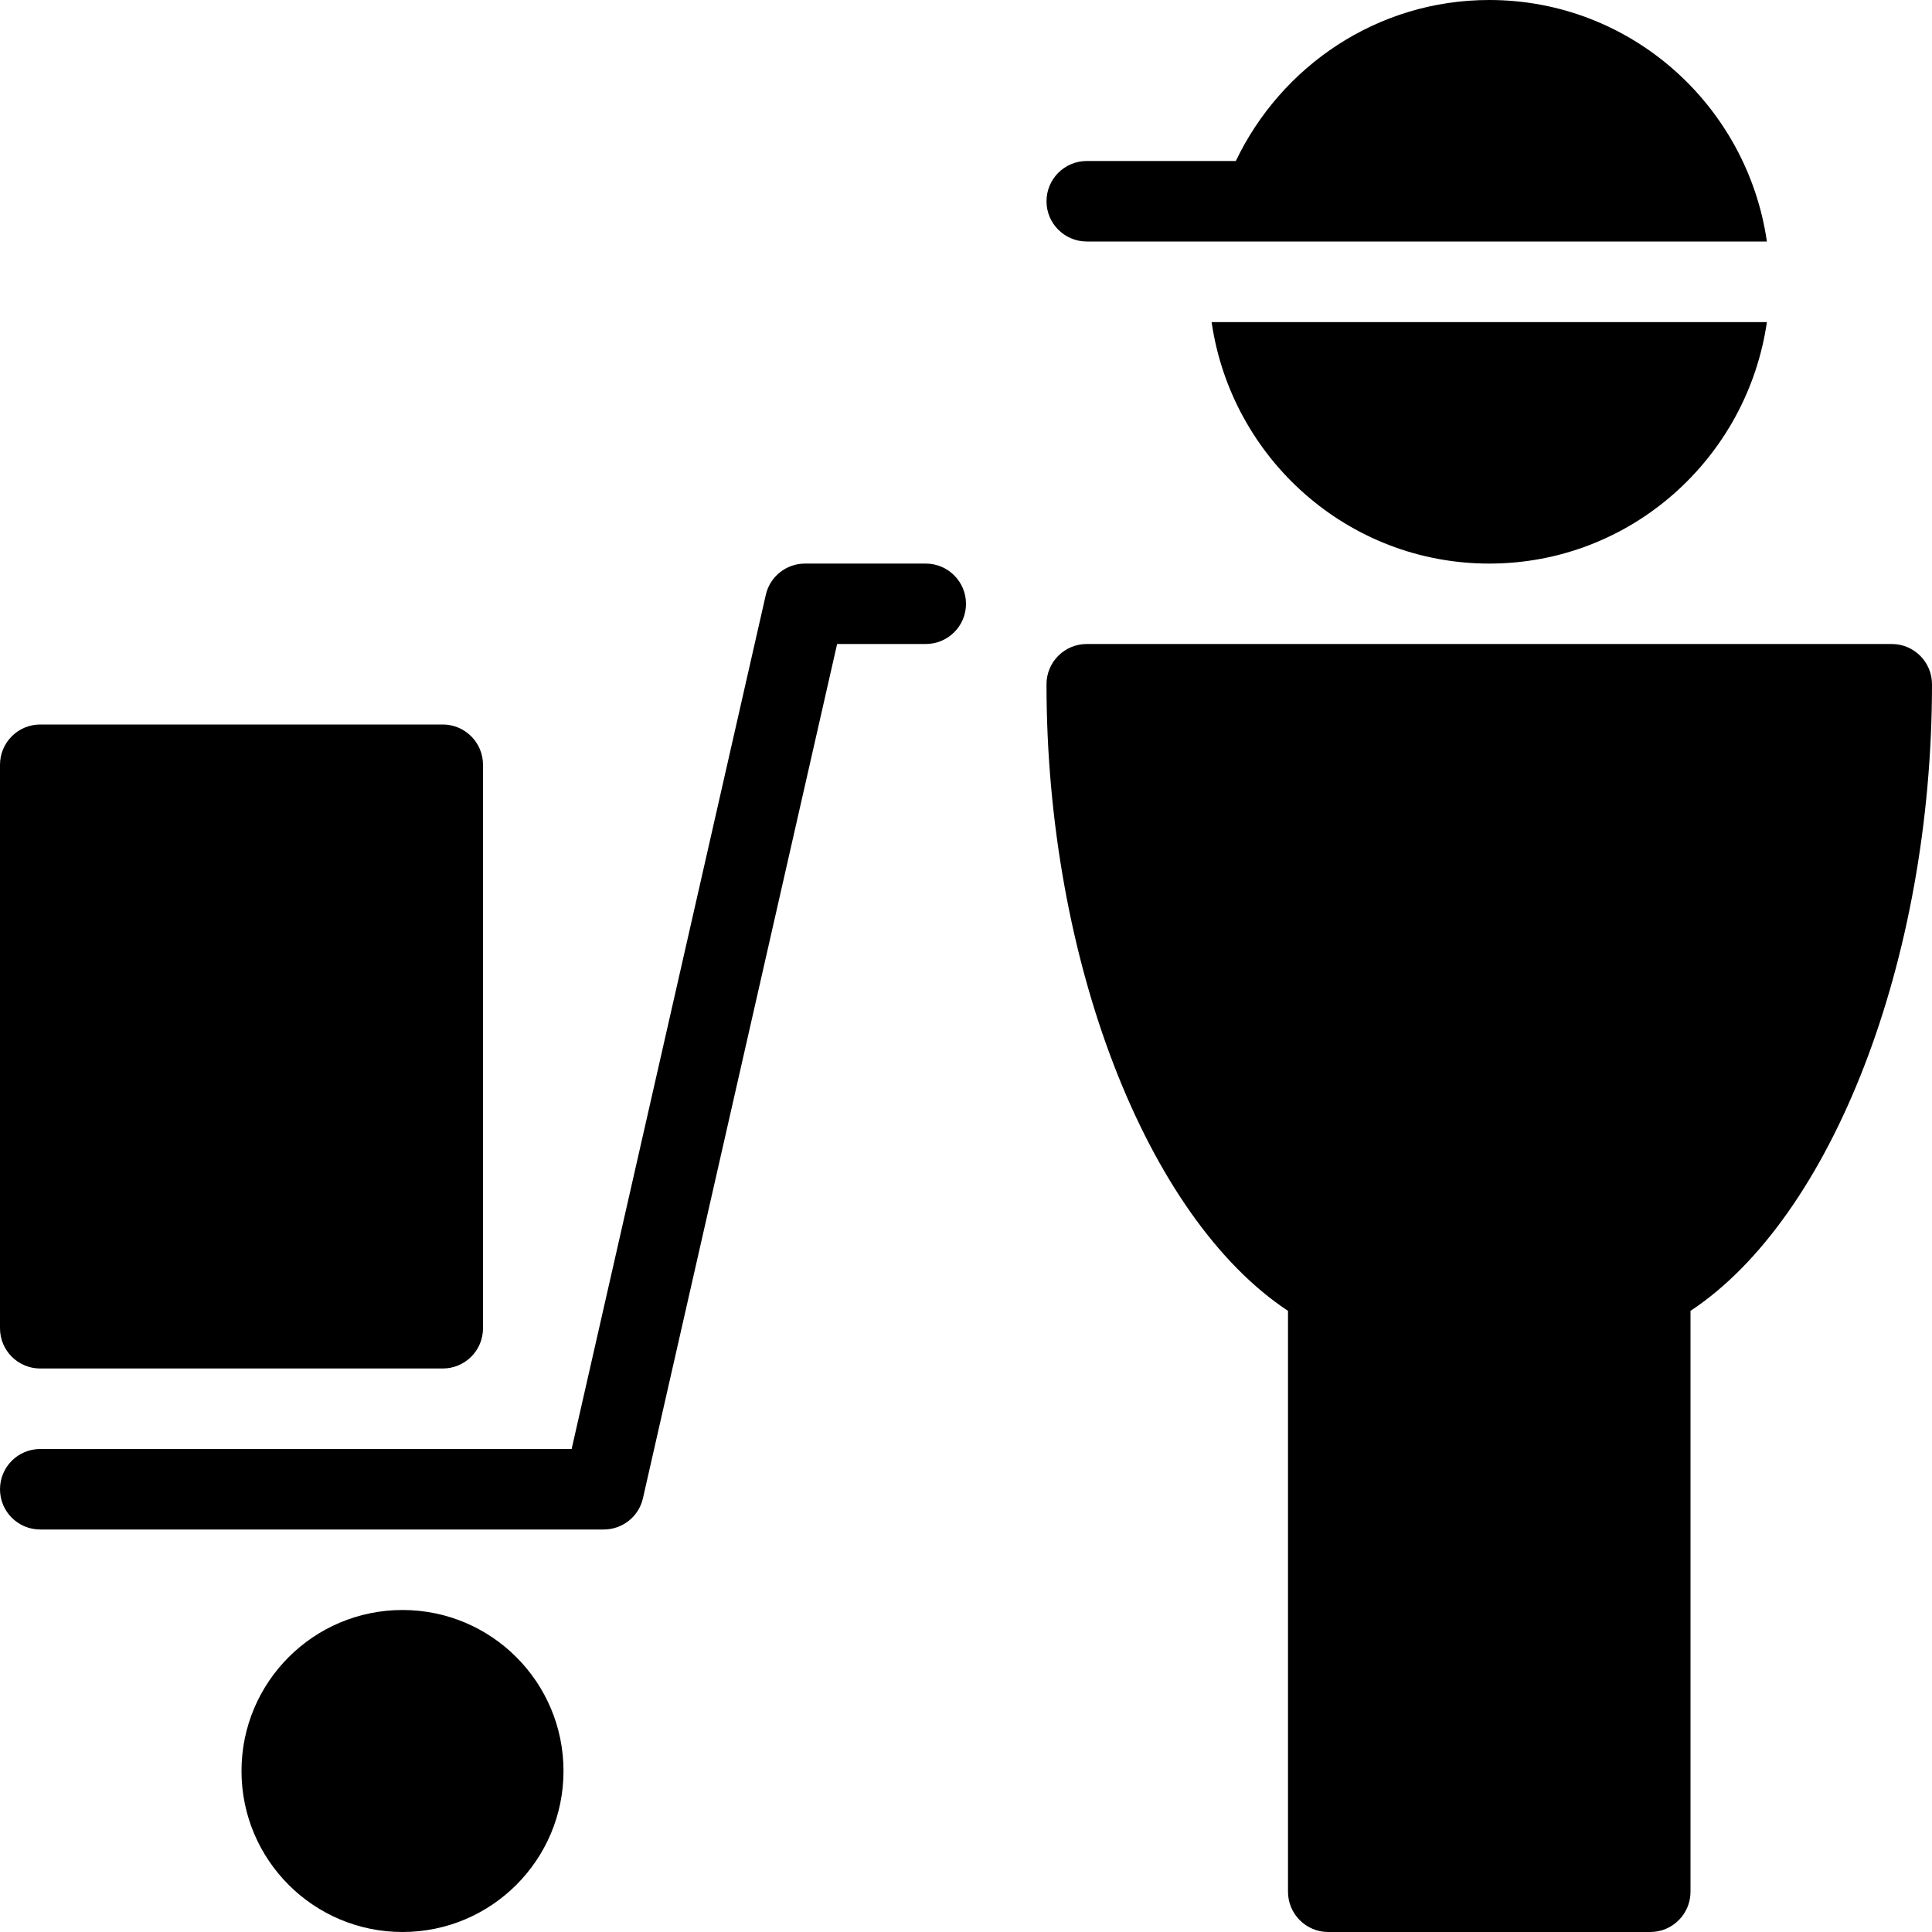
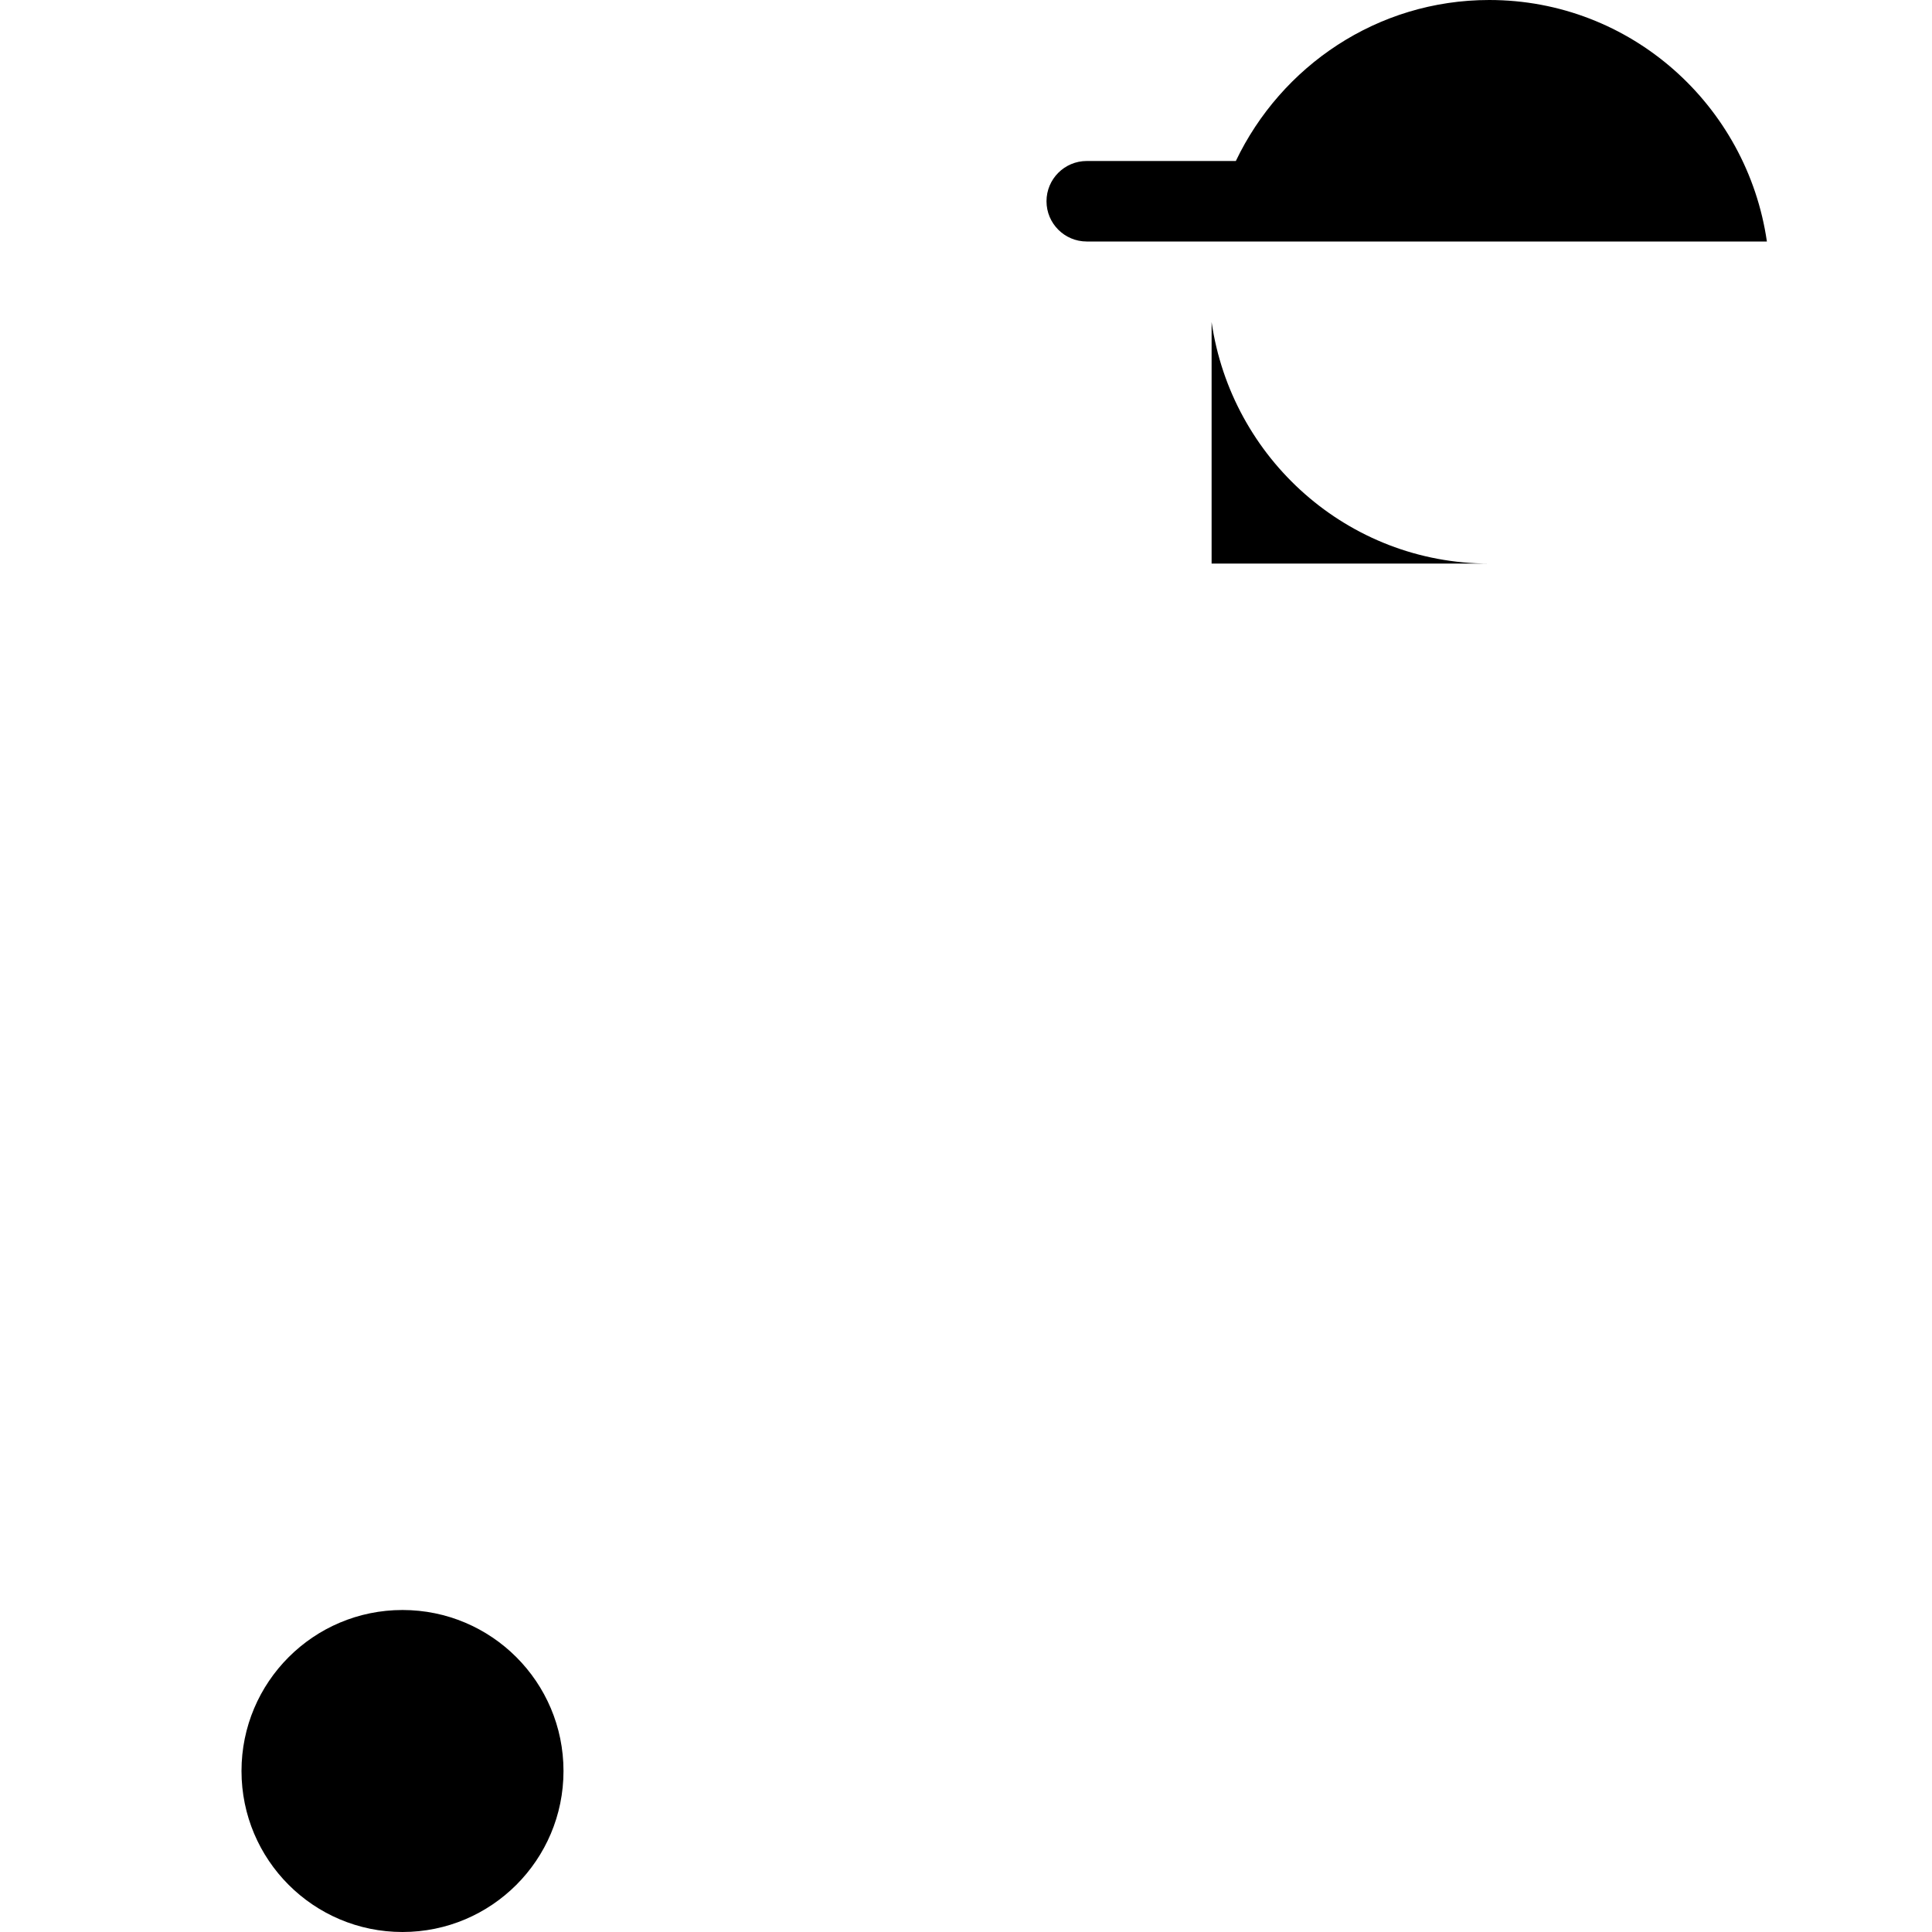
<svg xmlns="http://www.w3.org/2000/svg" version="1.1" x="0px" y="0px" width="24px" height="24px" viewBox="0 0 24 24" enable-background="new 0 0 24 24" xml:space="preserve">
  <g id="Filled_Icon">
    <g>
      <circle cx="5" cy="22" r="2" />
      <g>
-         <path d="M7.5,19h-7C0.224,19,0,18.777,0,18.5S0.224,18,0.5,18h6.601L9.513,7.39C9.564,7.162,9.767,7.001,10,7.001h1.5     c0.276,0,0.5,0.224,0.5,0.5C12,7.777,11.776,8,11.5,8h-1.101L7.987,18.611C7.936,18.839,7.733,19,7.5,19z" />
-       </g>
-       <path d="M5.5,9h-5C0.224,9,0,9.224,0,9.5v7C0,16.777,0.224,17,0.5,17h5C5.776,17,6,16.777,6,16.5v-7C6,9.224,5.776,9,5.5,9z" />
-       <path d="M23.5,8h-10C13.224,8,13,8.224,13,8.5c0,3.432,1.246,6.625,3,7.784V23.5c0,0.276,0.224,0.5,0.5,0.5h4    c0.276,0,0.5-0.224,0.5-0.5v-7.216c1.754-1.159,3-4.352,3-7.784C24,8.224,23.776,8,23.5,8z" />
+         </g>
      <g>
        <path d="M13.5,3c3.546,0-2.49,0,8.449,0c-0.245-1.691-1.69-3-3.449-3c-1.391,0-2.585,0.822-3.148,2H13.5     C13.224,2,13,2.224,13,2.5S13.224,3,13.5,3z" />
-         <path d="M15.051,4.001c0.245,1.691,1.69,3,3.449,3s3.204-1.309,3.449-3H15.051z" />
+         <path d="M15.051,4.001c0.245,1.691,1.69,3,3.449,3H15.051z" />
      </g>
    </g>
  </g>
  <g id="Invisible_Shape">
    <rect fill="none" width="24" height="24" />
  </g>
</svg>